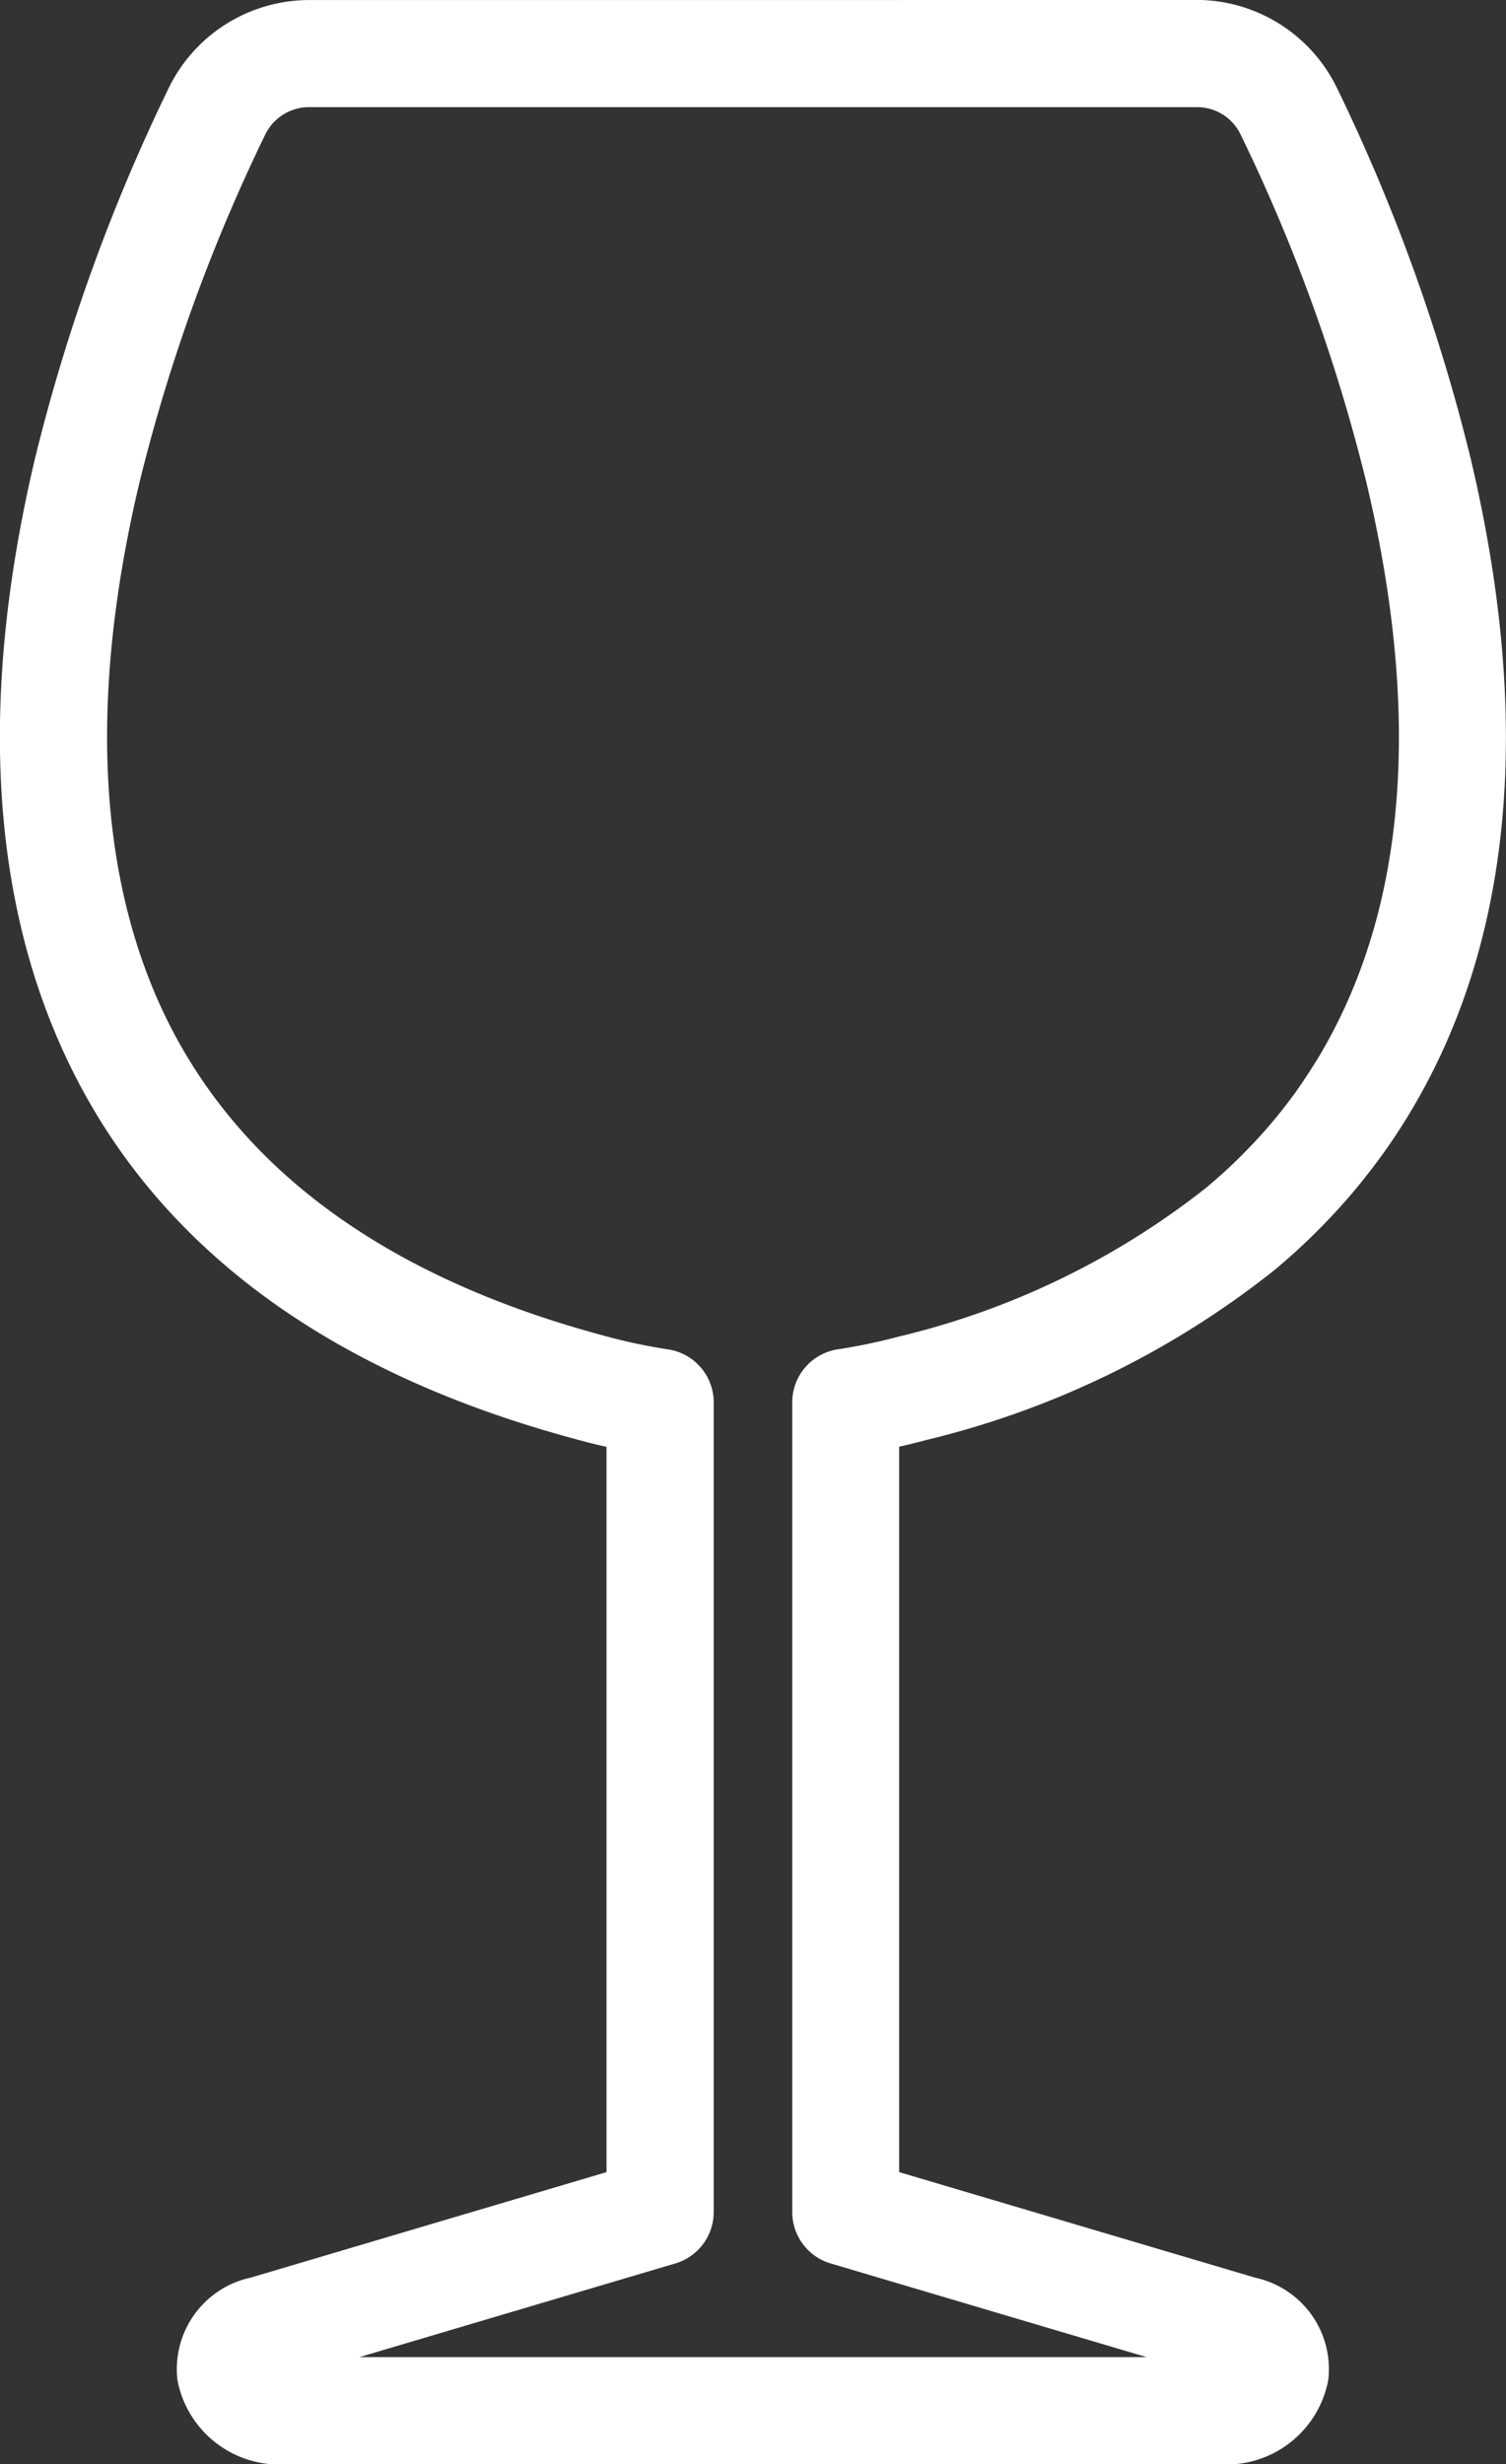
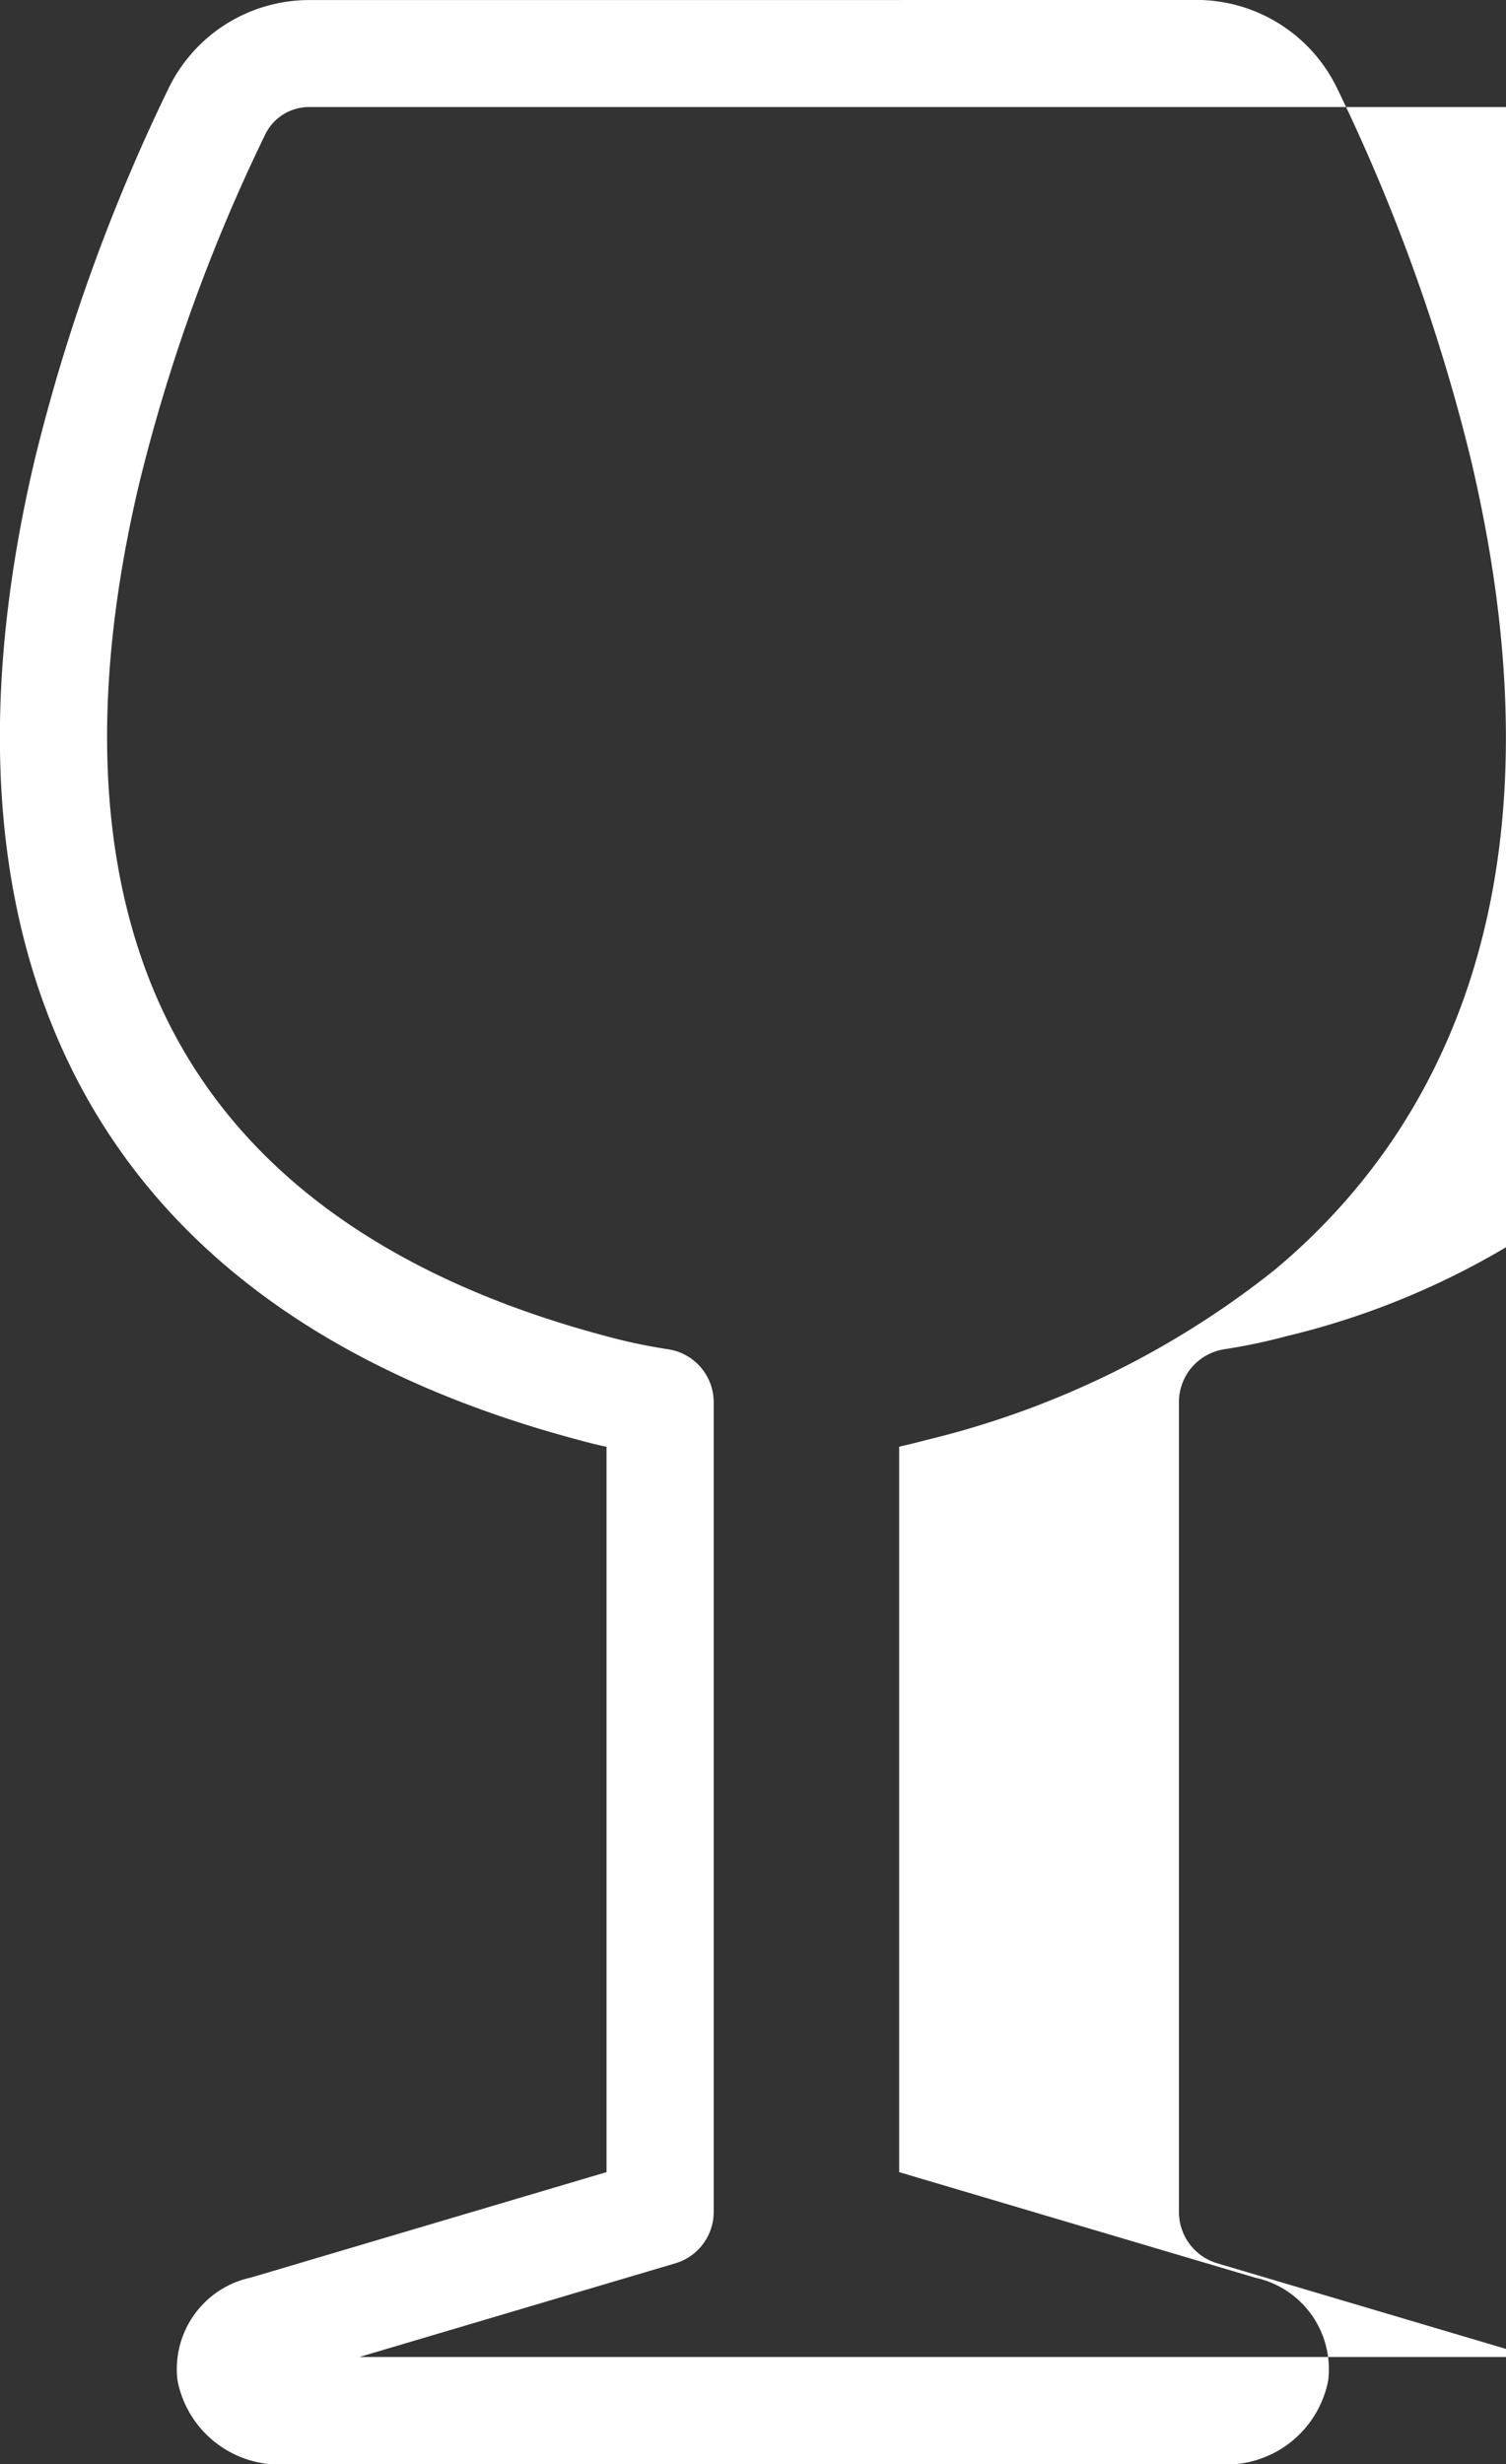
<svg xmlns="http://www.w3.org/2000/svg" width="60.31" height="98.628" viewBox="0 0 60.31 98.628">
  <rect x="0" y="0" width="60.31" height="98.628" fill="#333333" stroke="none" />
-   <path d="M417.118,3872.6H397.041a6.262,6.262,0,0,0-5.6,3.5,74.347,74.347,0,0,0-5.367,14.855c-2.047,8.641-1.855,16.173.569,22.386,3.254,8.341,10.4,14.028,21.266,16.906l.219.059q.412.107.835.2v29.029l-14.248,4.222a3.744,3.744,0,0,0-2.933,4.113,4.155,4.155,0,0,0,4.379,3.358h37.324a4.155,4.155,0,0,0,4.379-3.358,3.744,3.744,0,0,0-2.934-4.113l-14.248-4.222V3930.5q.507-.113,1-.244l.066-.018a35.9,35.9,0,0,0,13.977-6.818c.429-.359.852-.735,1.256-1.119s.785-.771,1.151-1.167.718-.8,1.05-1.212.647-.825.952-1.253.585-.854.854-1.289q.2-.326.392-.657c3.9-6.776,4.635-15.448,2.189-25.773a74.378,74.378,0,0,0-5.366-14.855,6.263,6.263,0,0,0-5.6-3.5Zm10.581,4.288h4.911a1.924,1.924,0,0,1,1.743,1.088,69.924,69.924,0,0,1,5.048,13.964c2.186,9.229,1.6,16.848-1.733,22.646-.1.182-.213.362-.324.542-.222.359-.459.716-.7,1.062s-.515.7-.785,1.034-.566.676-.868,1-.626.656-.957.971-.691.635-1.051.936a31.685,31.685,0,0,1-12.318,5.962l-.066.018a22.87,22.87,0,0,1-2.378.494,2.143,2.143,0,0,0-1.82,2.119v32.41a2.144,2.144,0,0,0,1.535,2.055l12.653,3.75H399.067l12.653-3.75a2.144,2.144,0,0,0,1.535-2.056v-32.407a2.144,2.144,0,0,0-1.82-2.119,22.351,22.351,0,0,1-2.223-.455l-.213-.057c-9.451-2.5-15.627-7.321-18.356-14.316-2.1-5.387-2.233-12.062-.391-19.84a69.913,69.913,0,0,1,5.049-13.965,1.949,1.949,0,0,1,1.742-1.087H427.7Z" transform="translate(-384.674 -3872.598)" fill="#fff" />
+   <path d="M417.118,3872.6H397.041a6.262,6.262,0,0,0-5.6,3.5,74.347,74.347,0,0,0-5.367,14.855c-2.047,8.641-1.855,16.173.569,22.386,3.254,8.341,10.4,14.028,21.266,16.906l.219.059q.412.107.835.2v29.029l-14.248,4.222a3.744,3.744,0,0,0-2.933,4.113,4.155,4.155,0,0,0,4.379,3.358h37.324a4.155,4.155,0,0,0,4.379-3.358,3.744,3.744,0,0,0-2.934-4.113l-14.248-4.222V3930.5q.507-.113,1-.244l.066-.018a35.9,35.9,0,0,0,13.977-6.818c.429-.359.852-.735,1.256-1.119s.785-.771,1.151-1.167.718-.8,1.05-1.212.647-.825.952-1.253.585-.854.854-1.289q.2-.326.392-.657c3.9-6.776,4.635-15.448,2.189-25.773a74.378,74.378,0,0,0-5.366-14.855,6.263,6.263,0,0,0-5.6-3.5m10.581,4.288h4.911a1.924,1.924,0,0,1,1.743,1.088,69.924,69.924,0,0,1,5.048,13.964c2.186,9.229,1.6,16.848-1.733,22.646-.1.182-.213.362-.324.542-.222.359-.459.716-.7,1.062s-.515.7-.785,1.034-.566.676-.868,1-.626.656-.957.971-.691.635-1.051.936a31.685,31.685,0,0,1-12.318,5.962l-.066.018a22.87,22.87,0,0,1-2.378.494,2.143,2.143,0,0,0-1.82,2.119v32.41a2.144,2.144,0,0,0,1.535,2.055l12.653,3.75H399.067l12.653-3.75a2.144,2.144,0,0,0,1.535-2.056v-32.407a2.144,2.144,0,0,0-1.82-2.119,22.351,22.351,0,0,1-2.223-.455l-.213-.057c-9.451-2.5-15.627-7.321-18.356-14.316-2.1-5.387-2.233-12.062-.391-19.84a69.913,69.913,0,0,1,5.049-13.965,1.949,1.949,0,0,1,1.742-1.087H427.7Z" transform="translate(-384.674 -3872.598)" fill="#fff" />
</svg>